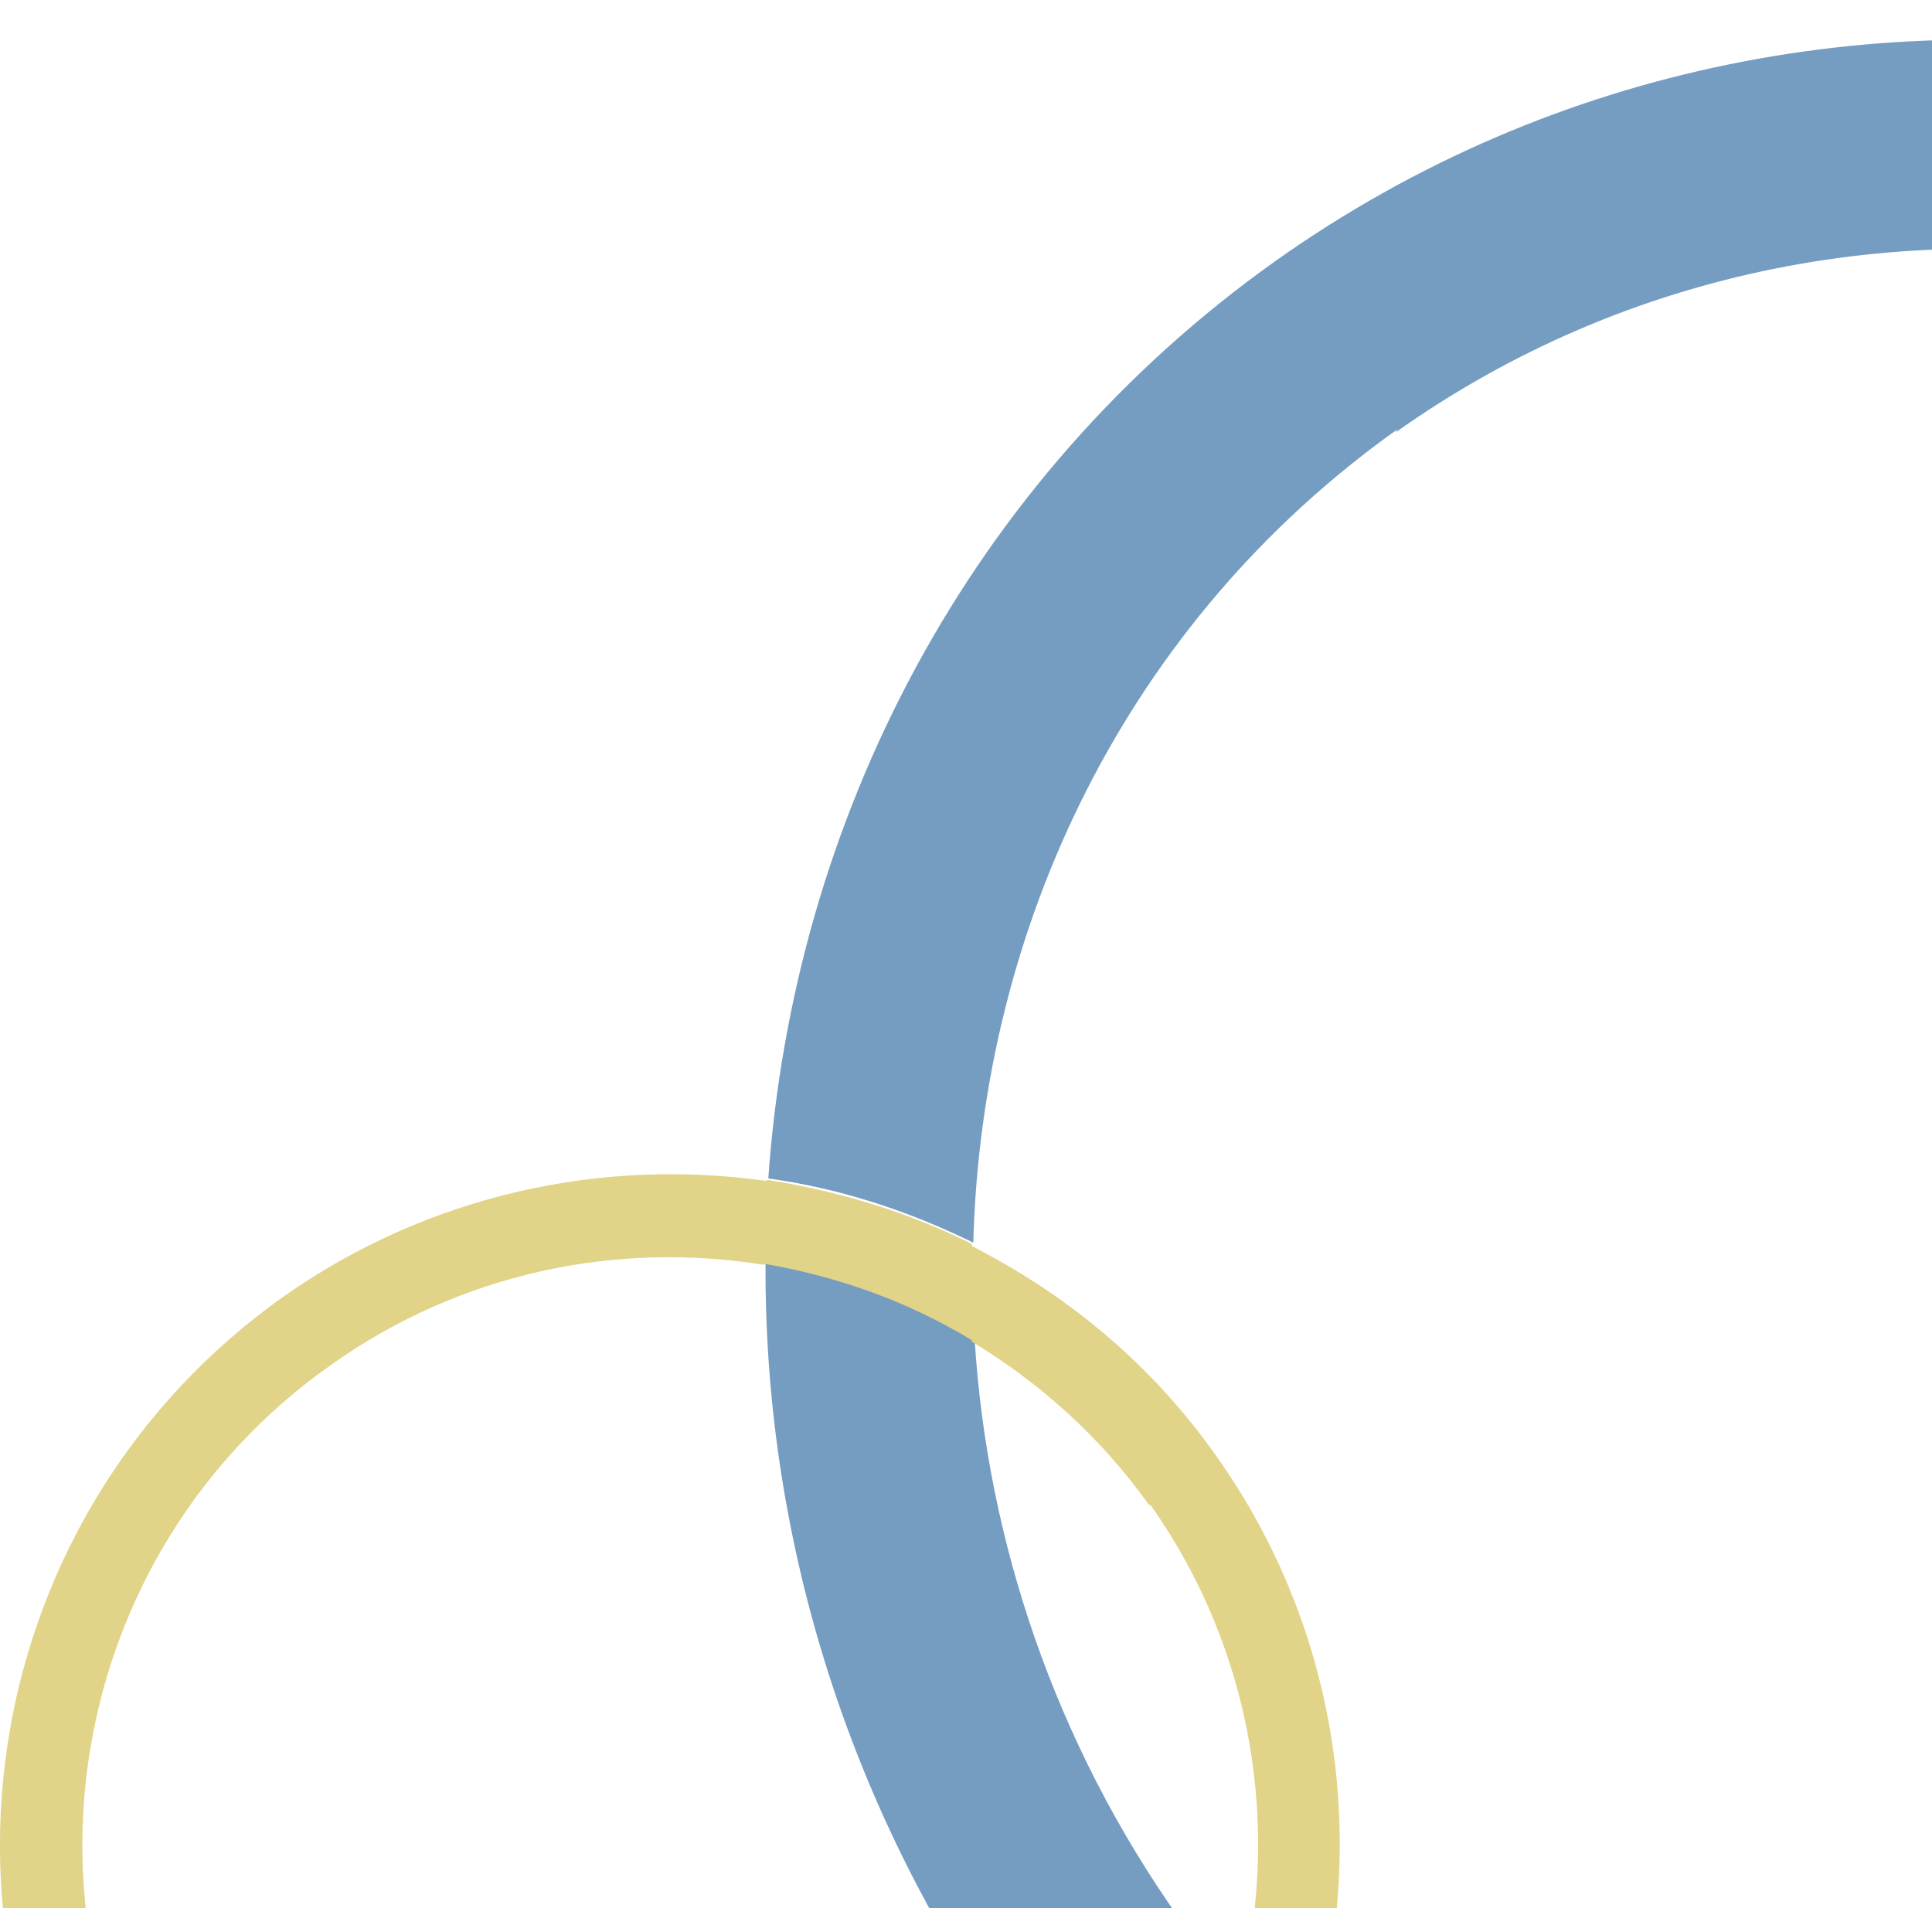
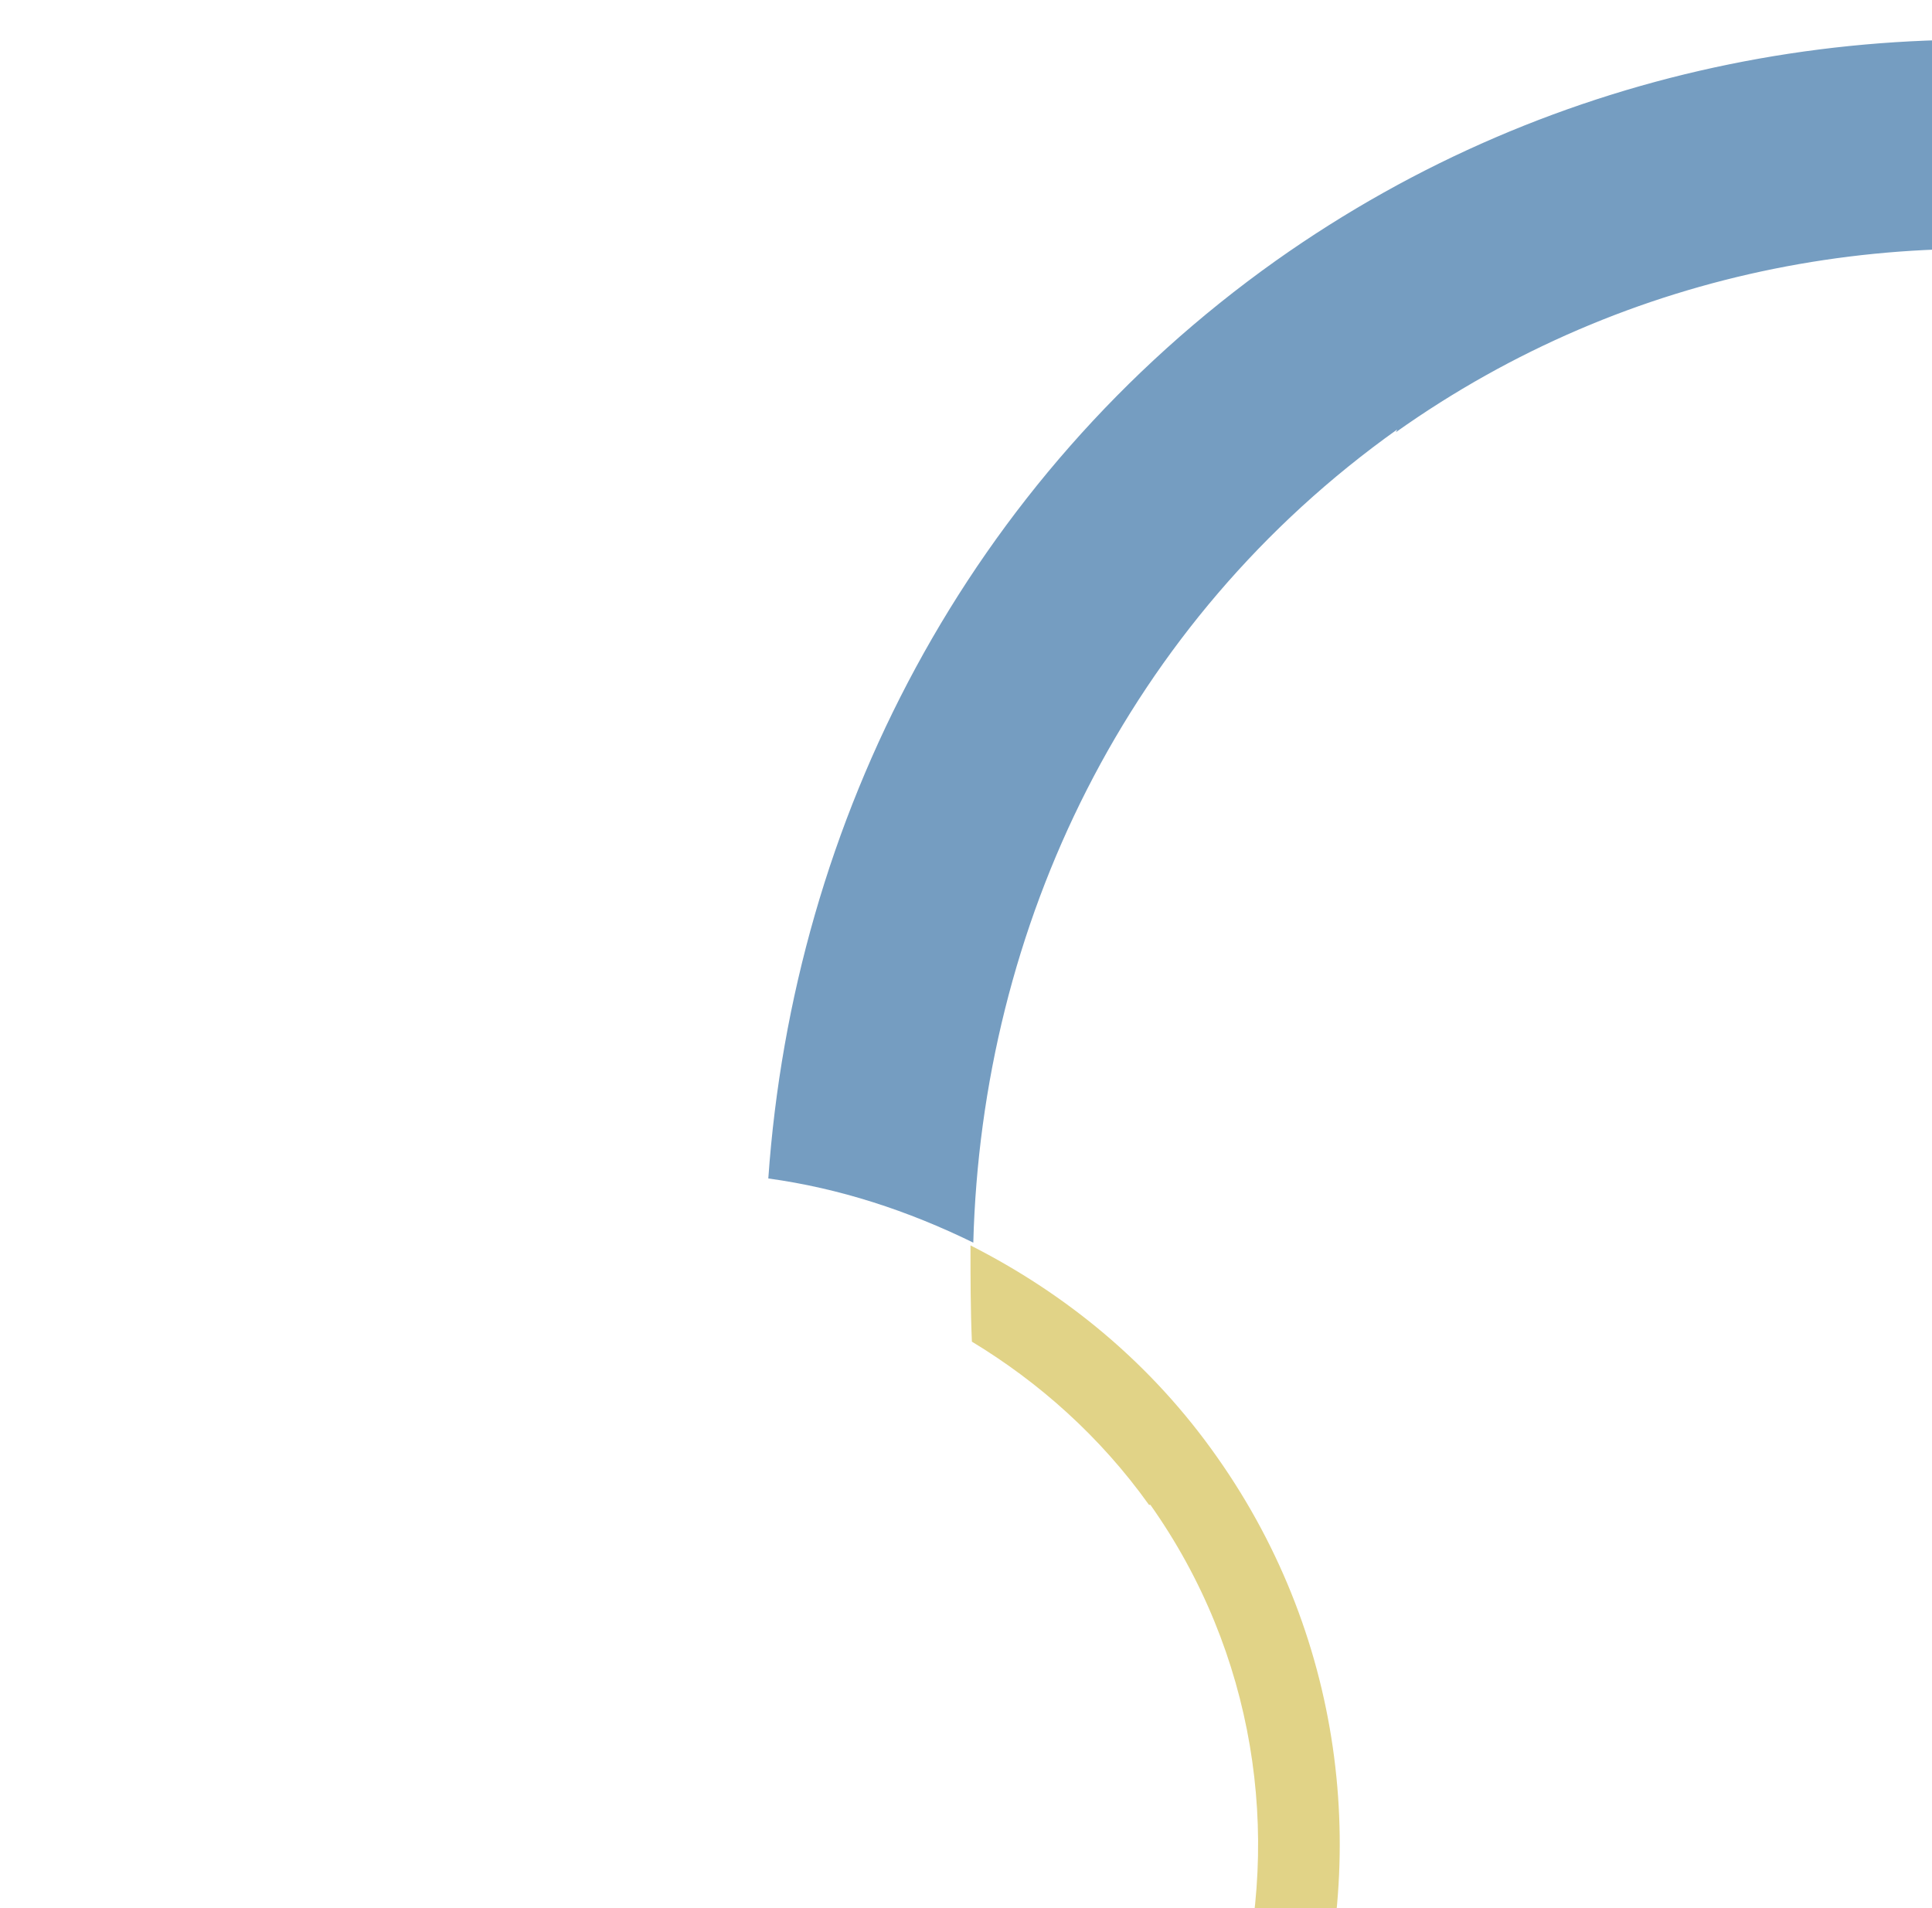
<svg xmlns="http://www.w3.org/2000/svg" id="Layer_1" data-name="Layer 1" viewBox="0 0 731 722">
  <defs>
    <style>
      .cls-1 {
        fill: #759dc1;
      }

      .cls-1, .cls-2 {
        stroke-width: 0px;
      }

      .cls-2 {
        fill: #e1d387;
      }
    </style>
  </defs>
-   <path class="cls-1" d="M446.35,726.13c-47.49-67.02-72.81-143.55-77.56-219.02-24.27-14.78-51.71-24.28-79.14-29.03-.53,100.8,29.55,203.72,92.86,293.44,15.3,21.64,32.19,41.69,49.6,60.17,17.41-23.22,29.55-49.08,36.93-76.53-7.91-9.5-15.3-19-22.69-29.03Z" />
  <path class="cls-1" d="M528.14,163.54c176.23-125.08,426.86-76.52,557.7,108.72,41.16,58.05,65.43,122.44,74.93,187.36,22.69-18.47,45.9-36.42,69.65-53.83-14.25-62.28-40.63-123.5-80.2-179.44C994.04,5.74,694.34-51.26,482.76,98.63c-116.61,82.86-182.56,211.63-192.06,347.27,26.91,3.69,52.76,12.14,77.56,24.28,3.17-119.8,58.04-234.85,160.4-307.68" />
-   <path class="cls-2" d="M46.41,844.88c81.26,114.53,240.07,141.44,354.57,60.16,21.11-14.78,39.04-32.19,53.82-51.72-7.92-6.86-15.3-14.25-22.69-22.17-13.72,17.94-30.07,34.3-49.6,48.55-100.25,71.25-239.55,47.5-310.25-52.78-71.23-100.28-47.49-239.6,52.76-310.32,49.6-35.36,108.69-46.97,164.09-38,0-10.55.53-21.11,1.58-31.67-62.26-8.97-128.21,4.75-183.62,43.8-114.5,81.28-141.41,240.13-60.15,354.13" />
  <path class="cls-2" d="M435.27,569.39c39.57,55.94,49.6,124.55,33.24,186.3,7.91,9.5,15.83,17.94,24.27,26.39,25.85-74.94,16.88-160.97-32.19-230.63-24.8-35.36-56.98-61.75-93.39-80.22,0,12.14,0,24.28.53,36.42,25.33,15.31,48.54,35.89,67.01,61.75" />
-   <path class="cls-2" d="M368.26,507.11c-.53-12.14-1.06-24.28-.53-36.42-24.27-12.14-50.65-20.06-77.56-24.28-1.05,10.56-1.05,21.11-1.58,31.67,27.96,4.75,54.87,14.25,79.14,29.03" />
</svg>